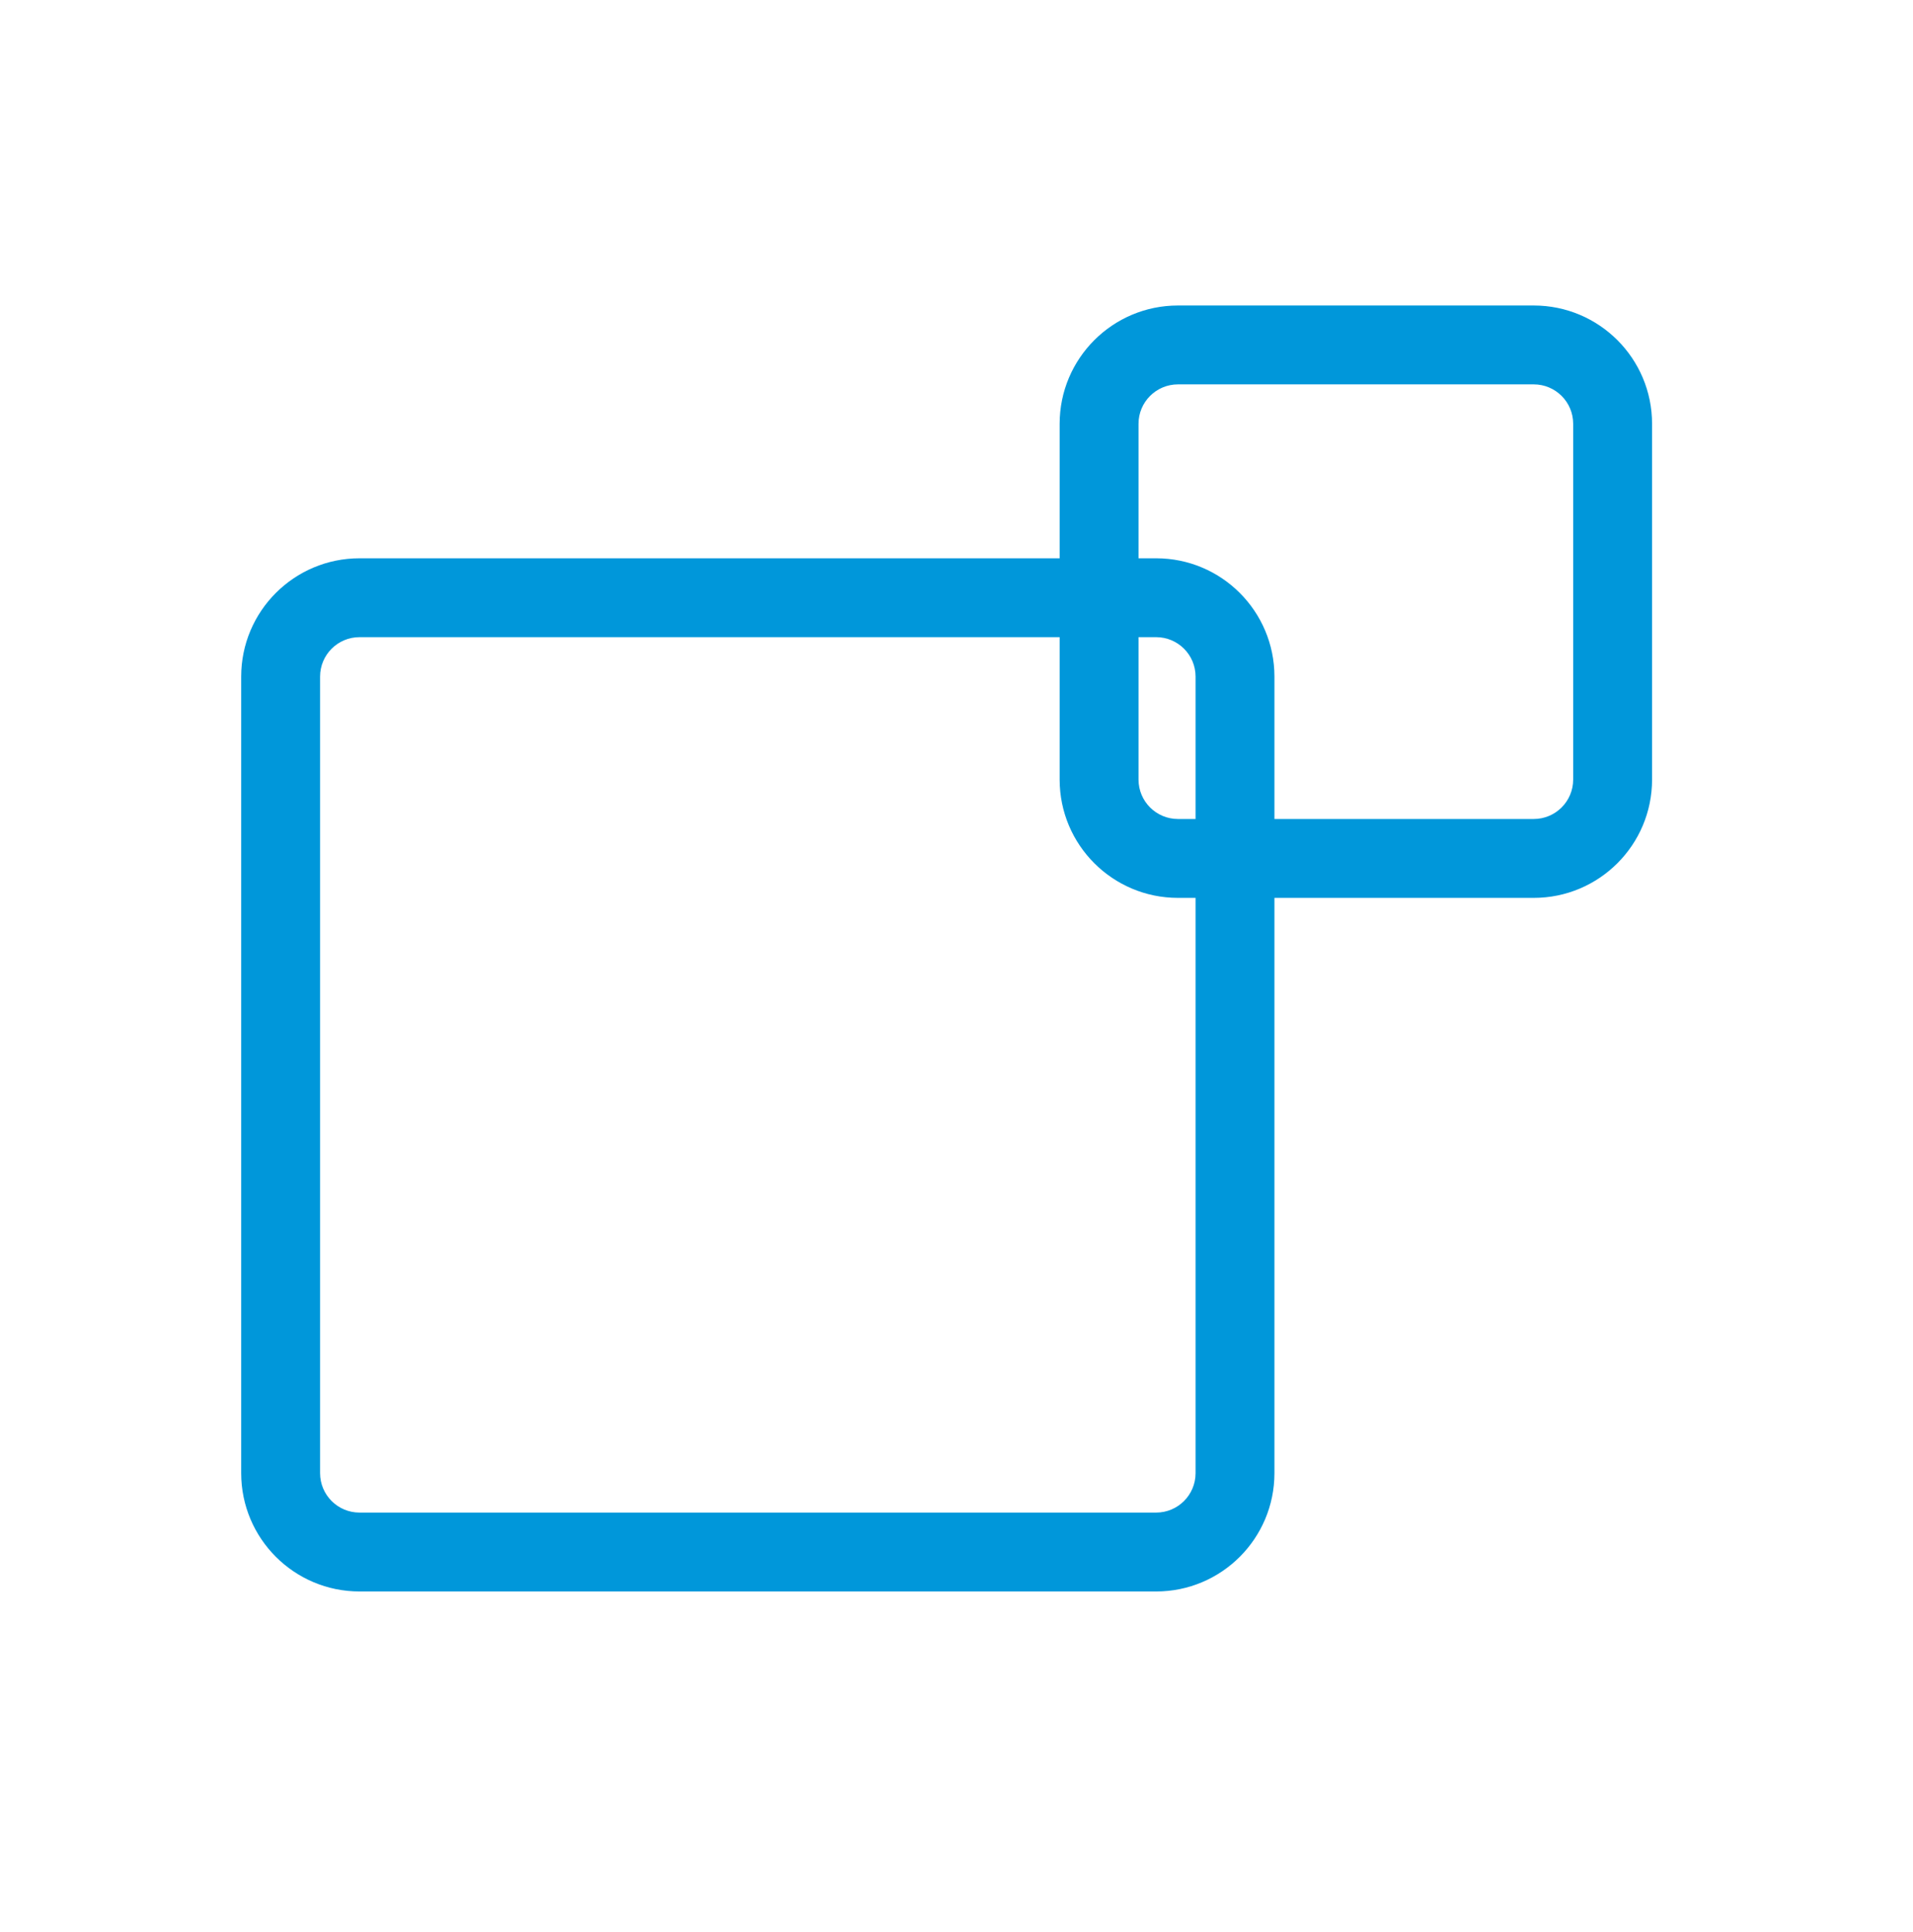
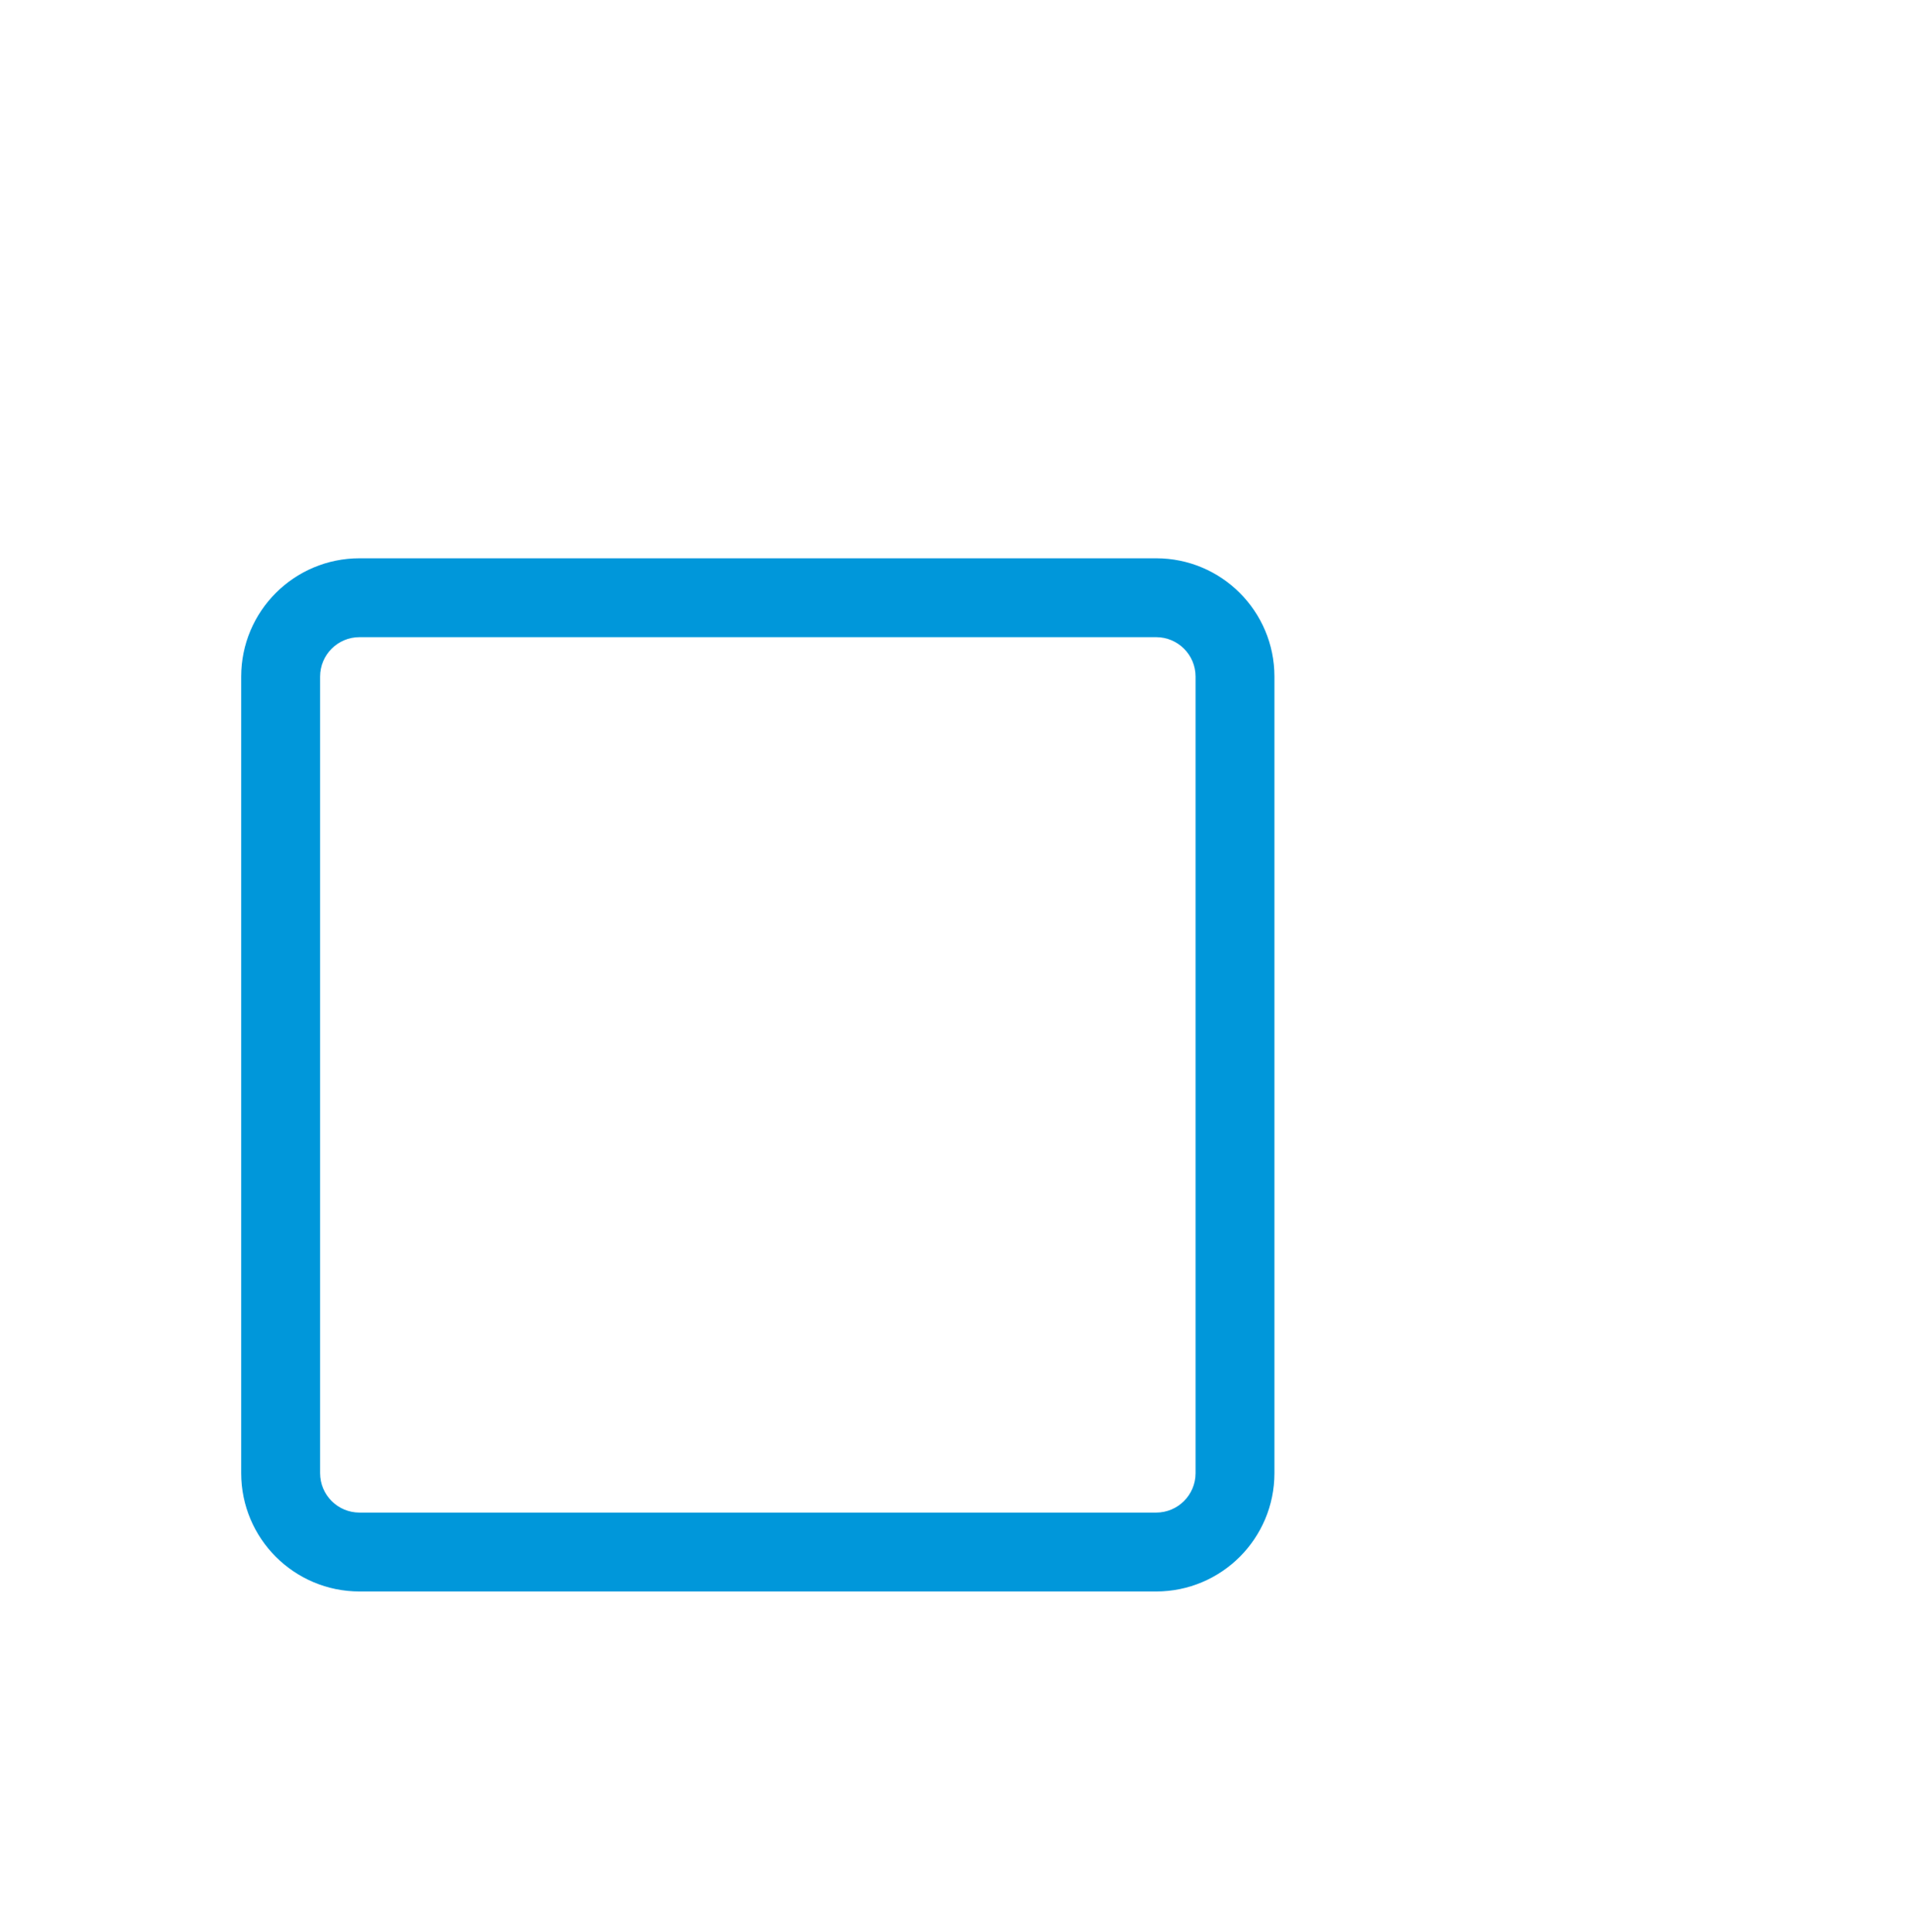
<svg xmlns="http://www.w3.org/2000/svg" width="100" height="101" viewBox="0 0 100 101" fill="none">
-   <path fill-rule="evenodd" clip-rule="evenodd" d="M55.392 22.156C55.392 18.74 58.161 15.971 61.577 15.971H80.174C83.591 15.971 86.36 18.74 86.36 22.156V40.753C86.36 44.17 83.591 46.939 80.174 46.939H61.577C58.161 46.939 55.392 44.17 55.392 40.753V22.156ZM61.577 20.094C60.438 20.094 59.515 21.017 59.515 22.156V40.753C59.515 41.892 60.438 42.815 61.577 42.815H80.174C81.313 42.815 82.236 41.892 82.236 40.753V22.156C82.236 21.017 81.313 20.094 80.174 20.094H61.577Z" fill="#0097DA" />
  <path fill-rule="evenodd" clip-rule="evenodd" d="M12.608 35.371C12.608 31.955 15.378 29.186 18.794 29.186H60.435C63.851 29.186 66.62 31.955 66.62 35.371V77.012C66.62 80.428 63.851 83.198 60.435 83.198H18.794C15.378 83.198 12.608 80.428 12.608 77.012V35.371ZM18.794 33.309C17.655 33.309 16.732 34.232 16.732 35.371V77.012C16.732 78.151 17.655 79.074 18.794 79.074H60.435C61.574 79.074 62.497 78.151 62.497 77.012V35.371C62.497 34.232 61.574 33.309 60.435 33.309H18.794Z" fill="#0097DA" />
</svg>